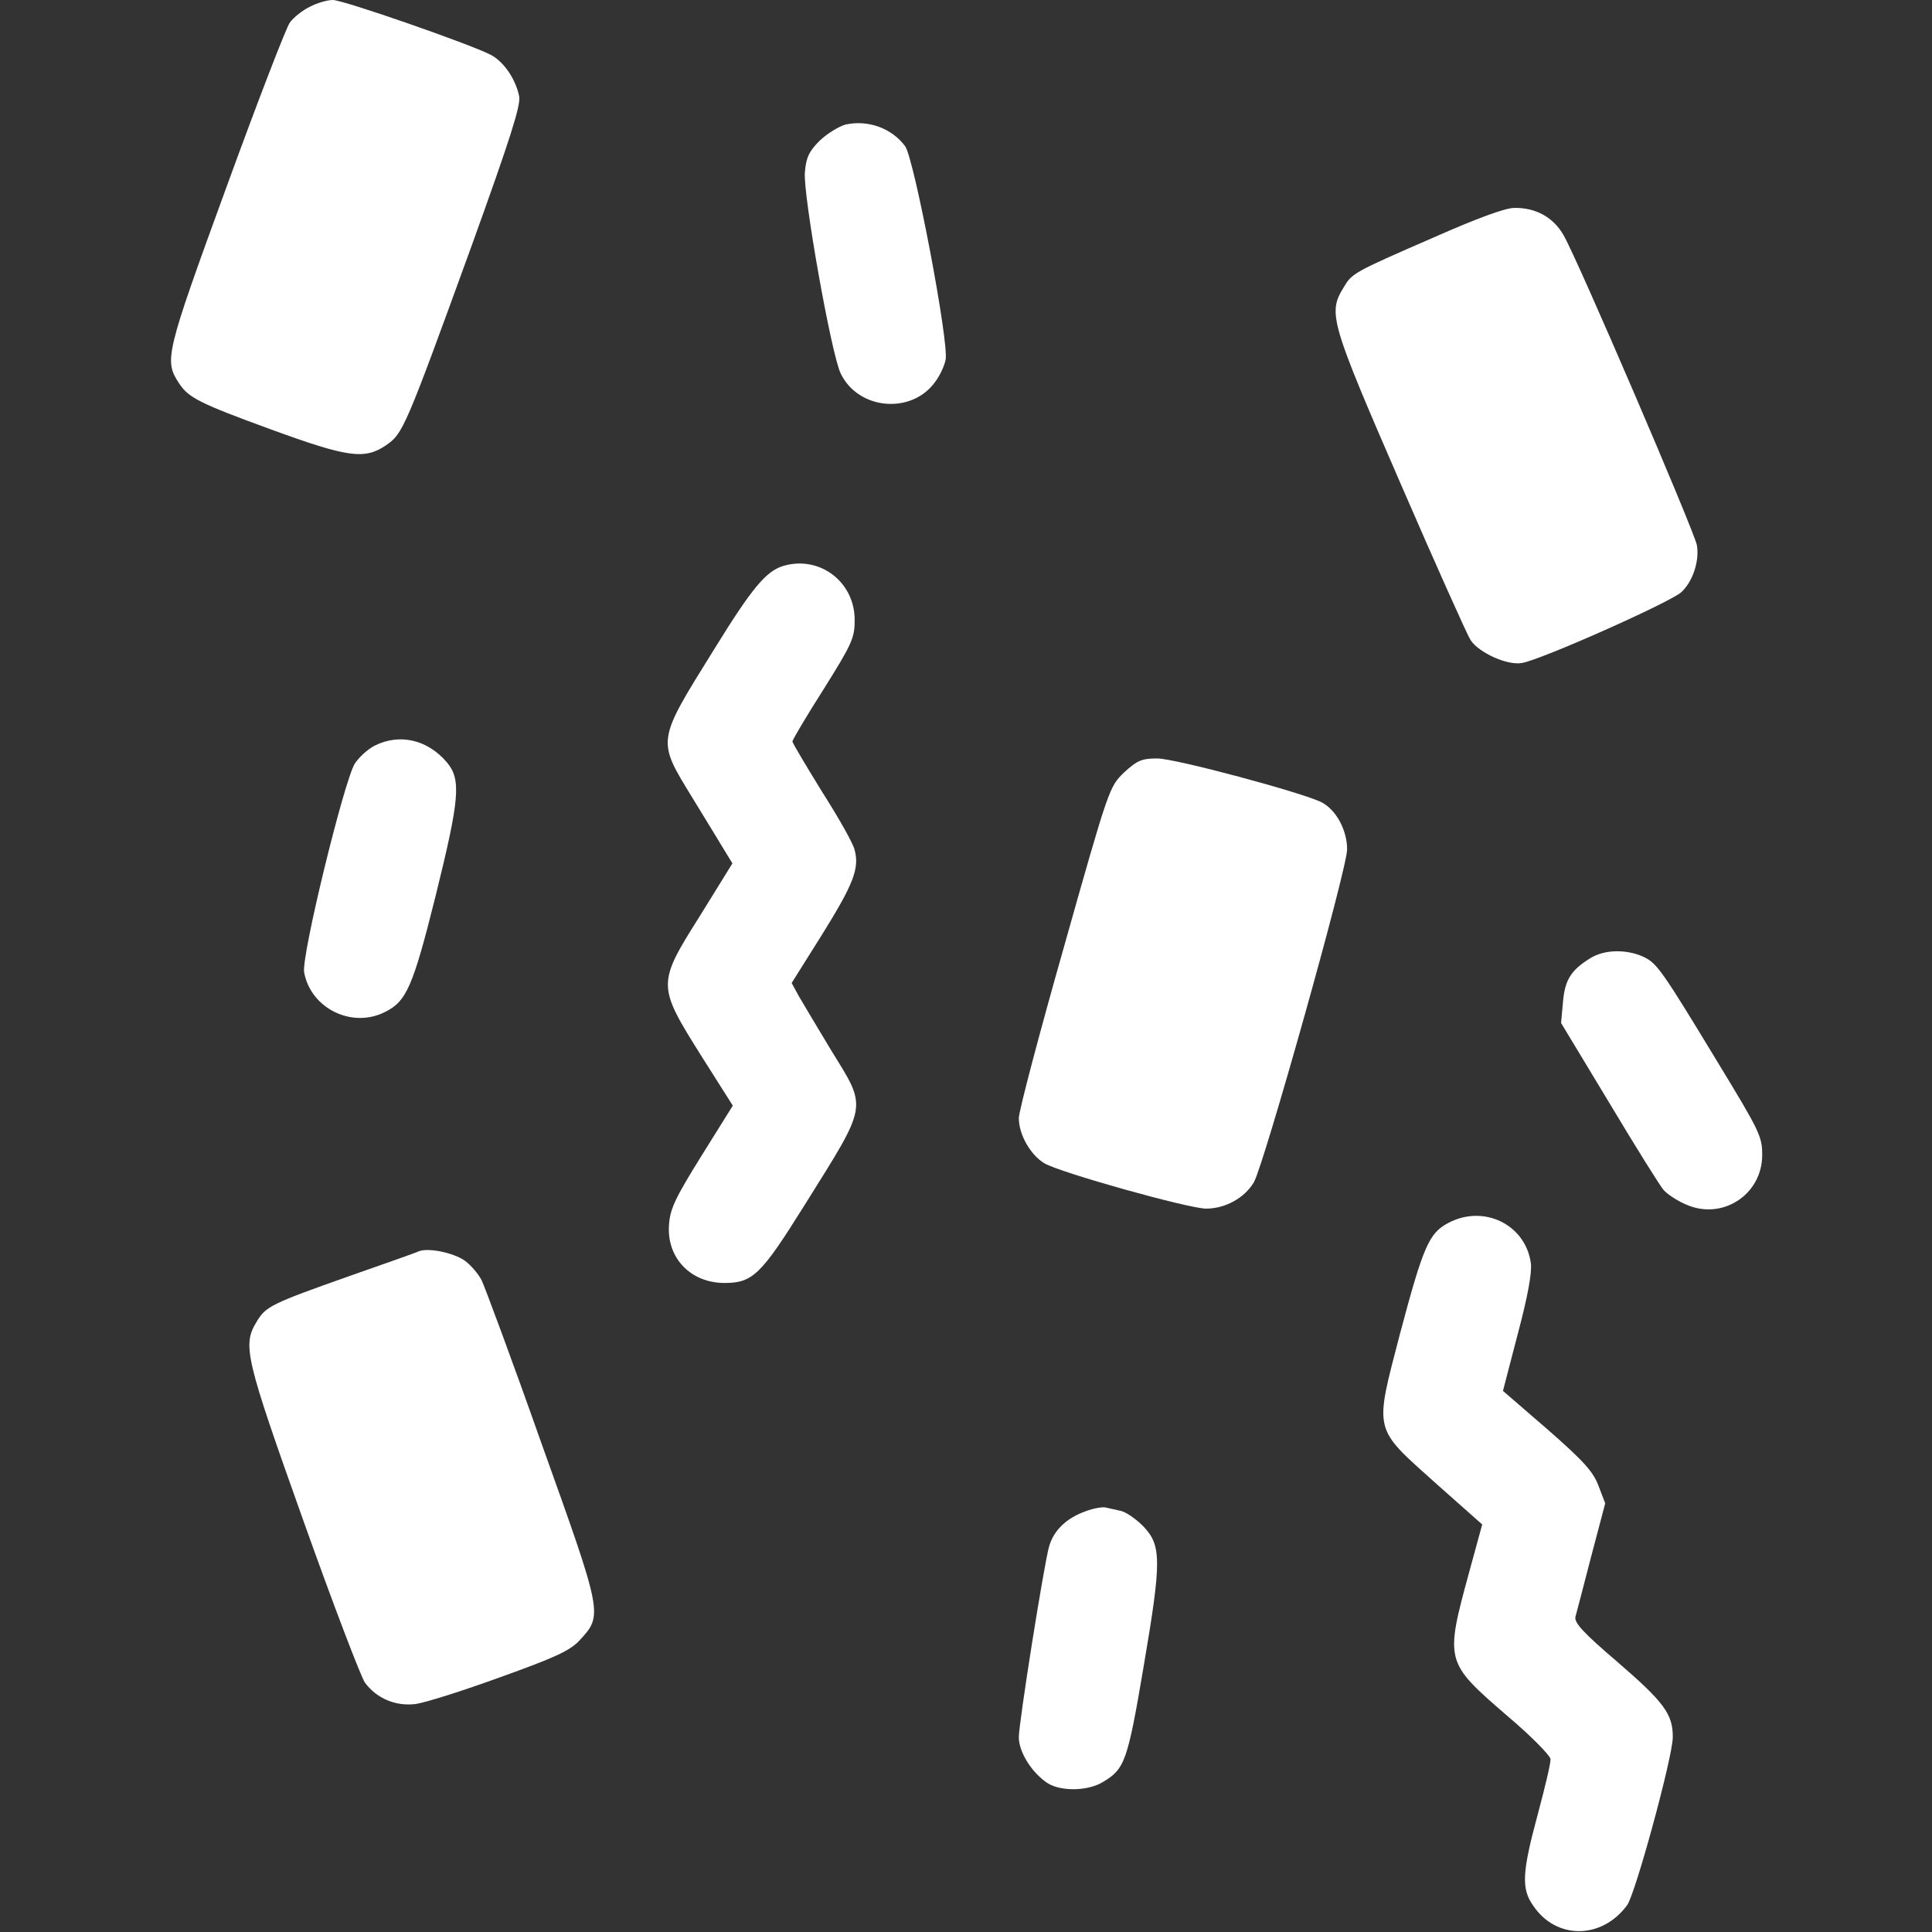
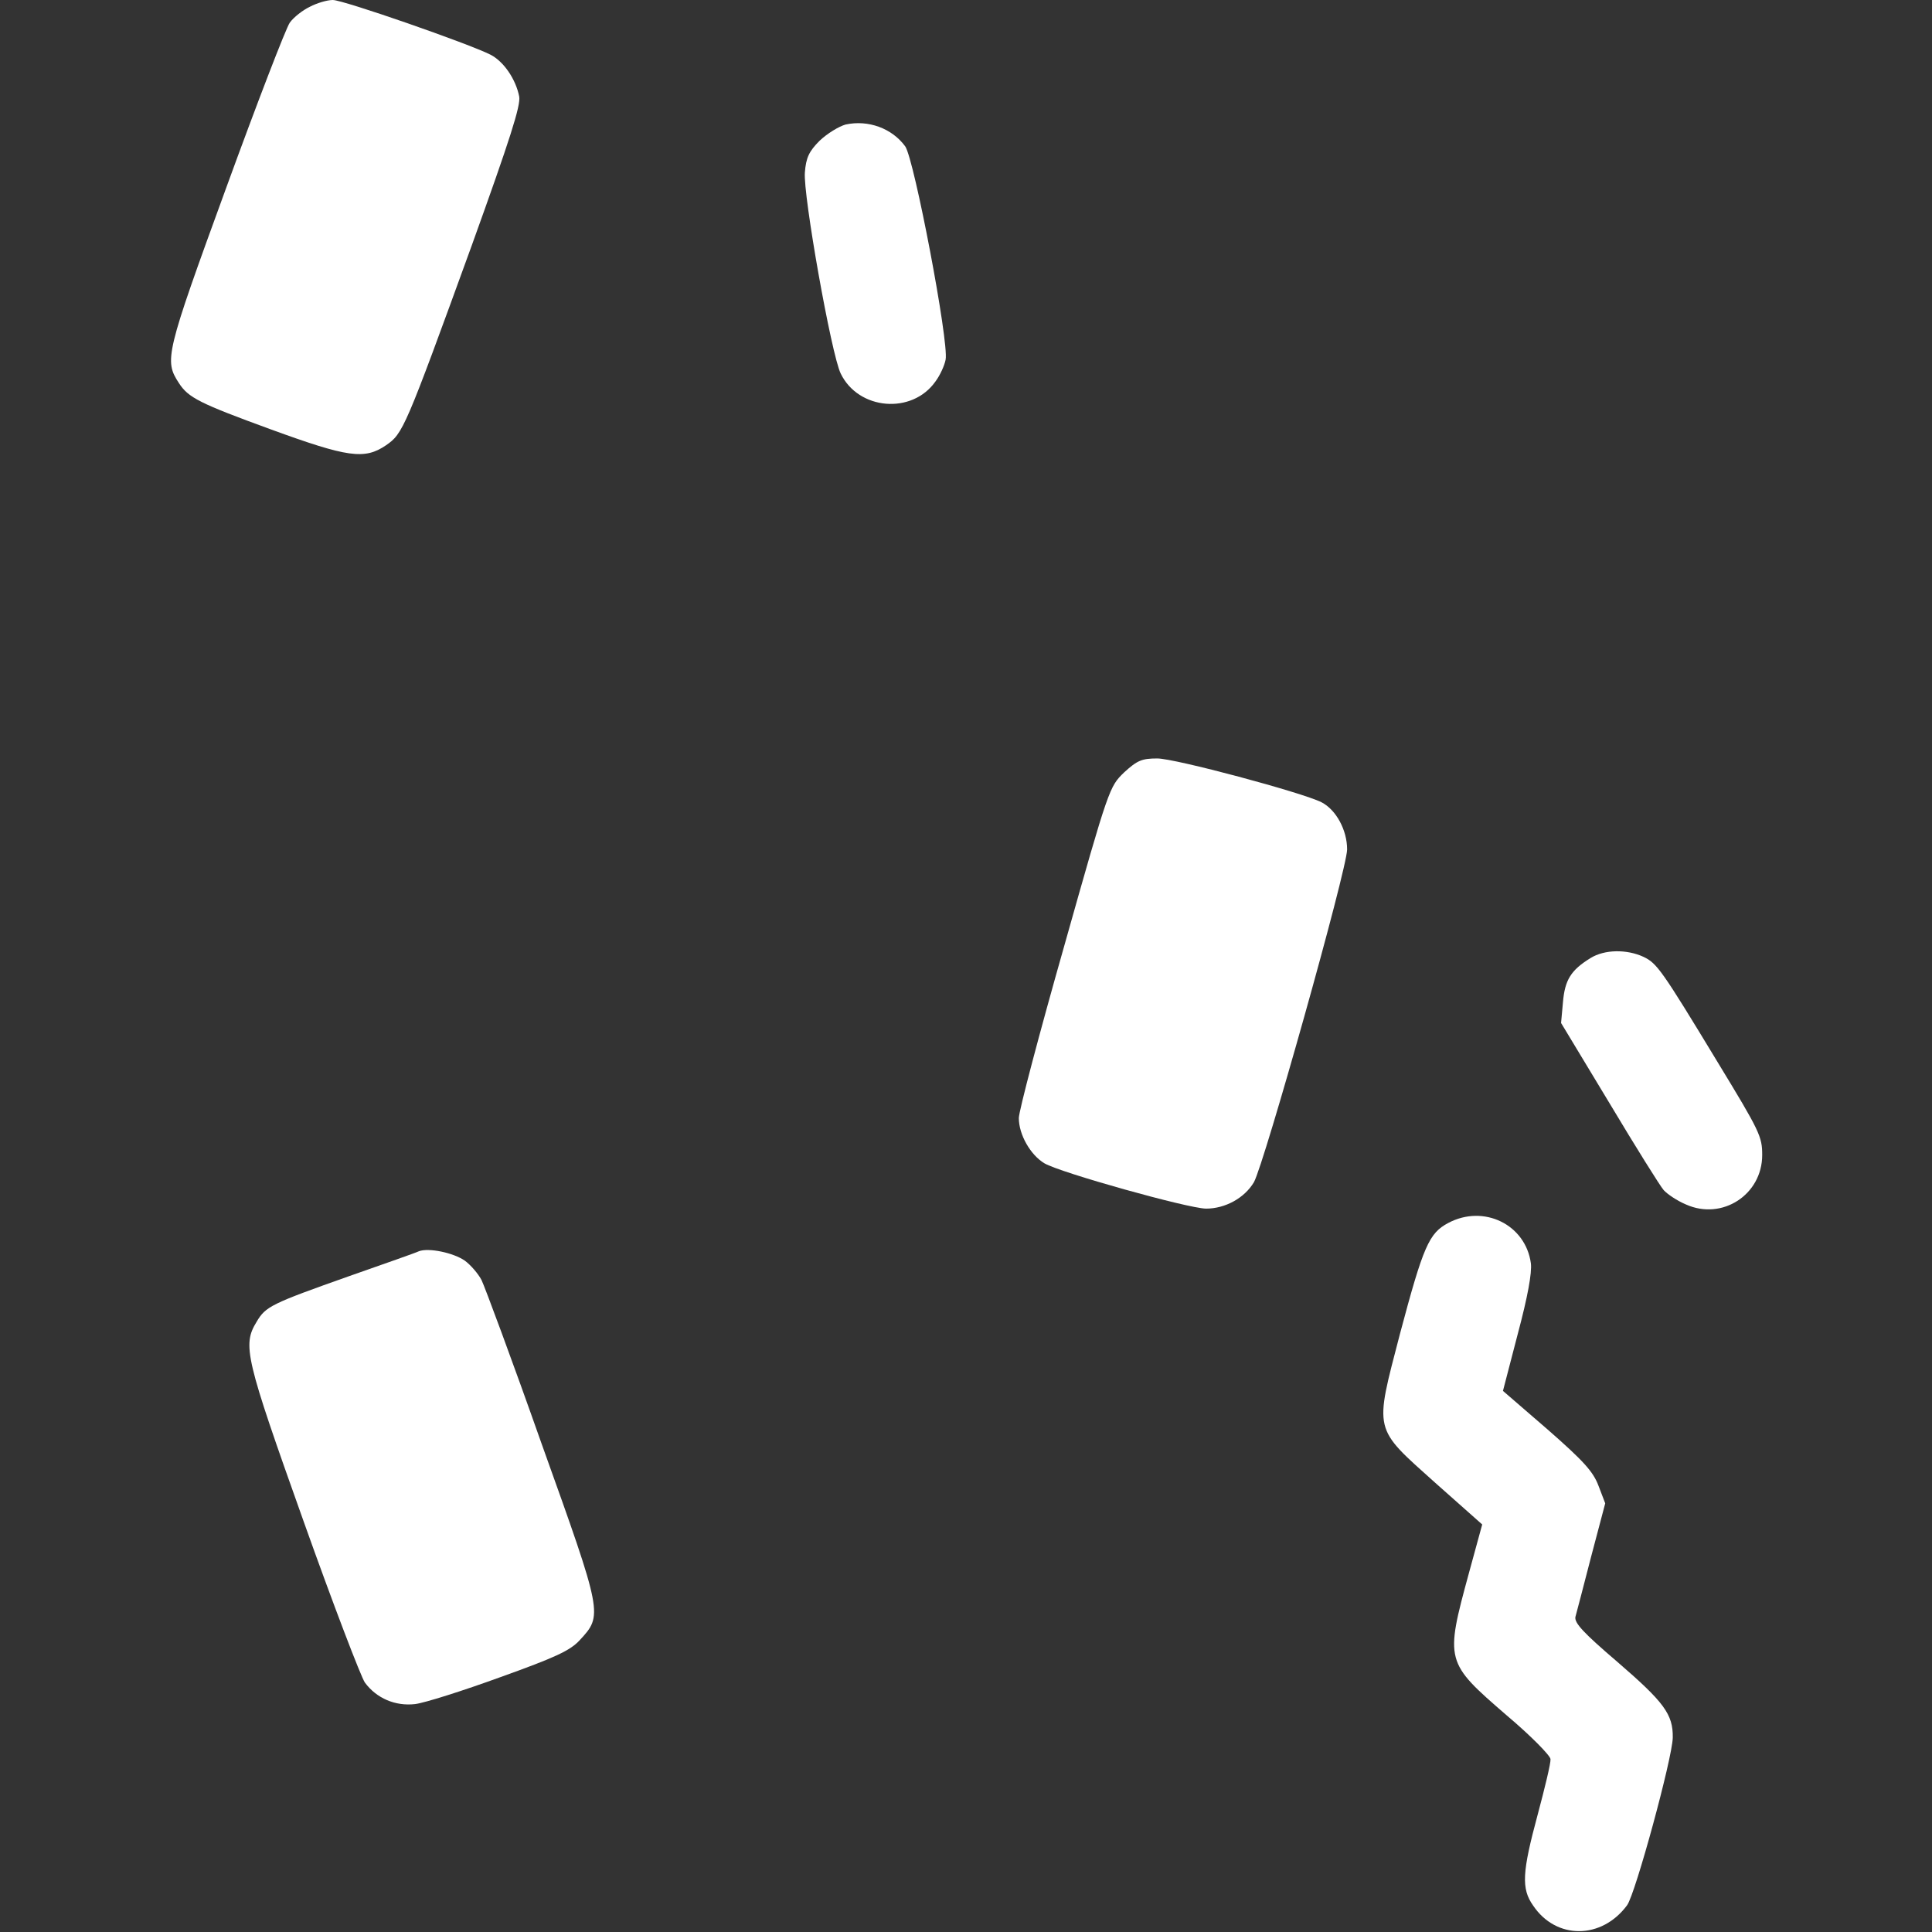
<svg xmlns="http://www.w3.org/2000/svg" id="Слой_1" x="0px" y="0px" viewBox="0 0 512 512" style="enable-background:new 0 0 512 512;" xml:space="preserve">
  <rect x="0" y="0" width="512" height="512" fill="#333333" stroke="none" />
  <style type="text/css"> .st0{fill:#FFFFFF;} </style>
  <g transform="translate(0,512) scale(0.1,-0.1)">
    <path class="st0" d="M821,5102c-19-9-43-28-53-42s-86-211-169-439c-161-441-164-456-125-516c25-39,55-54,244-123 c203-74,248-81,305-42c45,31,50,42,227,529c102,283,130,371,126,395c-9,46-41,93-76,111c-57,29-390,145-418,145 C867,5120,840,5112,821,5102z" />
    <path class="st0" d="M2241,4790c-18-5-49-24-69-43c-28-28-36-45-39-84c-5-59,70-482,95-533c47-97,189-109,251-21c12,16,24,42,27,58 c9,47-83,530-107,565C2364,4780,2301,4803,2241,4790z" />
-     <path class="st0" d="M3800,4491c-216-94-217-95-240-134c-41-67-34-91,151-517c94-217,178-404,186-416c22-34,98-68,136-61 c48,7,396,162,423,188c30,28,48,82,41,124c-6,35-315,755-353,821c-27,48-74,74-131,73C3989,4569,3913,4541,3800,4491z" />
-     <path class="st0" d="M2075,3620c-45-14-82-58-182-220c-154-248-153-239-57-396c37-60,75-123,86-141l19-31l-86-139 c-114-181-114-184,4-372l83-131l-83-133c-69-111-83-140-86-182c-7-88,57-155,147-155c75,0,97,22,212,206c170,272,167,254,71,410 c-36,60-75,125-86,144l-19,35l81,129c82,132,99,174,86,223c-3,16-42,85-86,154c-43,70-79,130-79,134s37,67,83,139 c75,120,82,135,82,183C2265,3579,2171,3649,2075,3620z" />
-     <path class="st0" d="M993,3144c-18-9-42-31-53-48c-29-49-142-511-134-553c18-96,127-149,214-105c57,28,74,66,134,306 c64,259,69,310,30,356C1133,3160,1059,3177,993,3144z" />
    <path class="st0" d="M2979,3073c-39-38-40-39-159-461c-66-232-120-437-120-455c0-44,31-98,68-120c43-25,379-119,428-120 c51,0,102,28,127,70c27,48,247,830,247,882c0,51-29,105-68,125c-52,26-388,116-435,116C3026,3110,3014,3105,2979,3073z" />
    <path class="st0" d="M4215,2581c-52-32-68-58-73-117l-5-55l128-212c70-117,135-221,144-231s35-28,59-38c96-43,202,26,202,131 c0,49-6,62-118,246c-149,246-161,262-196,279C4311,2605,4252,2604,4215,2581z" />
    <path class="st0" d="M3838,1879c-51-27-66-61-128-294c-68-262-72-246,94-395l124-110l-35-128c-64-235-63-237,100-378 c64-54,116-107,116-116c1-10-15-76-34-147c-41-152-44-196-12-241c61-91,182-90,249,1c22,30,120,390,121,444c1,62-23,94-147,201 c-90,77-114,103-111,119c3,11,22,83,42,161l37,140l-18,47c-14,37-39,65-135,149l-118,102l39,150c27,101,38,163,35,188 C4043,1875,3932,1929,3838,1879z" />
    <path class="st0" d="M1110,1804c-8-4-91-33-185-66c-206-73-221-80-245-121c-38-62-30-95,124-527c79-222,153-415,163-429 c31-42,81-63,133-57c25,3,126,35,225,71c148,53,186,71,211,98c62,67,62,67-100,519c-79,224-152,420-160,436c-9,17-29,40-44,51 C1202,1800,1136,1814,1110,1804z" />
-     <path class="st0" d="M2877,1115c-51-18-85-51-97-94c-14-51-80-466-80-505c0-37,31-89,71-118c34-26,109-26,151-1 c59,35,66,54,109,308c48,282,47,320-2,371c-19,19-45,37-59,40s-32,7-40,9S2898,1123,2877,1115z" />
  </g>
</svg>